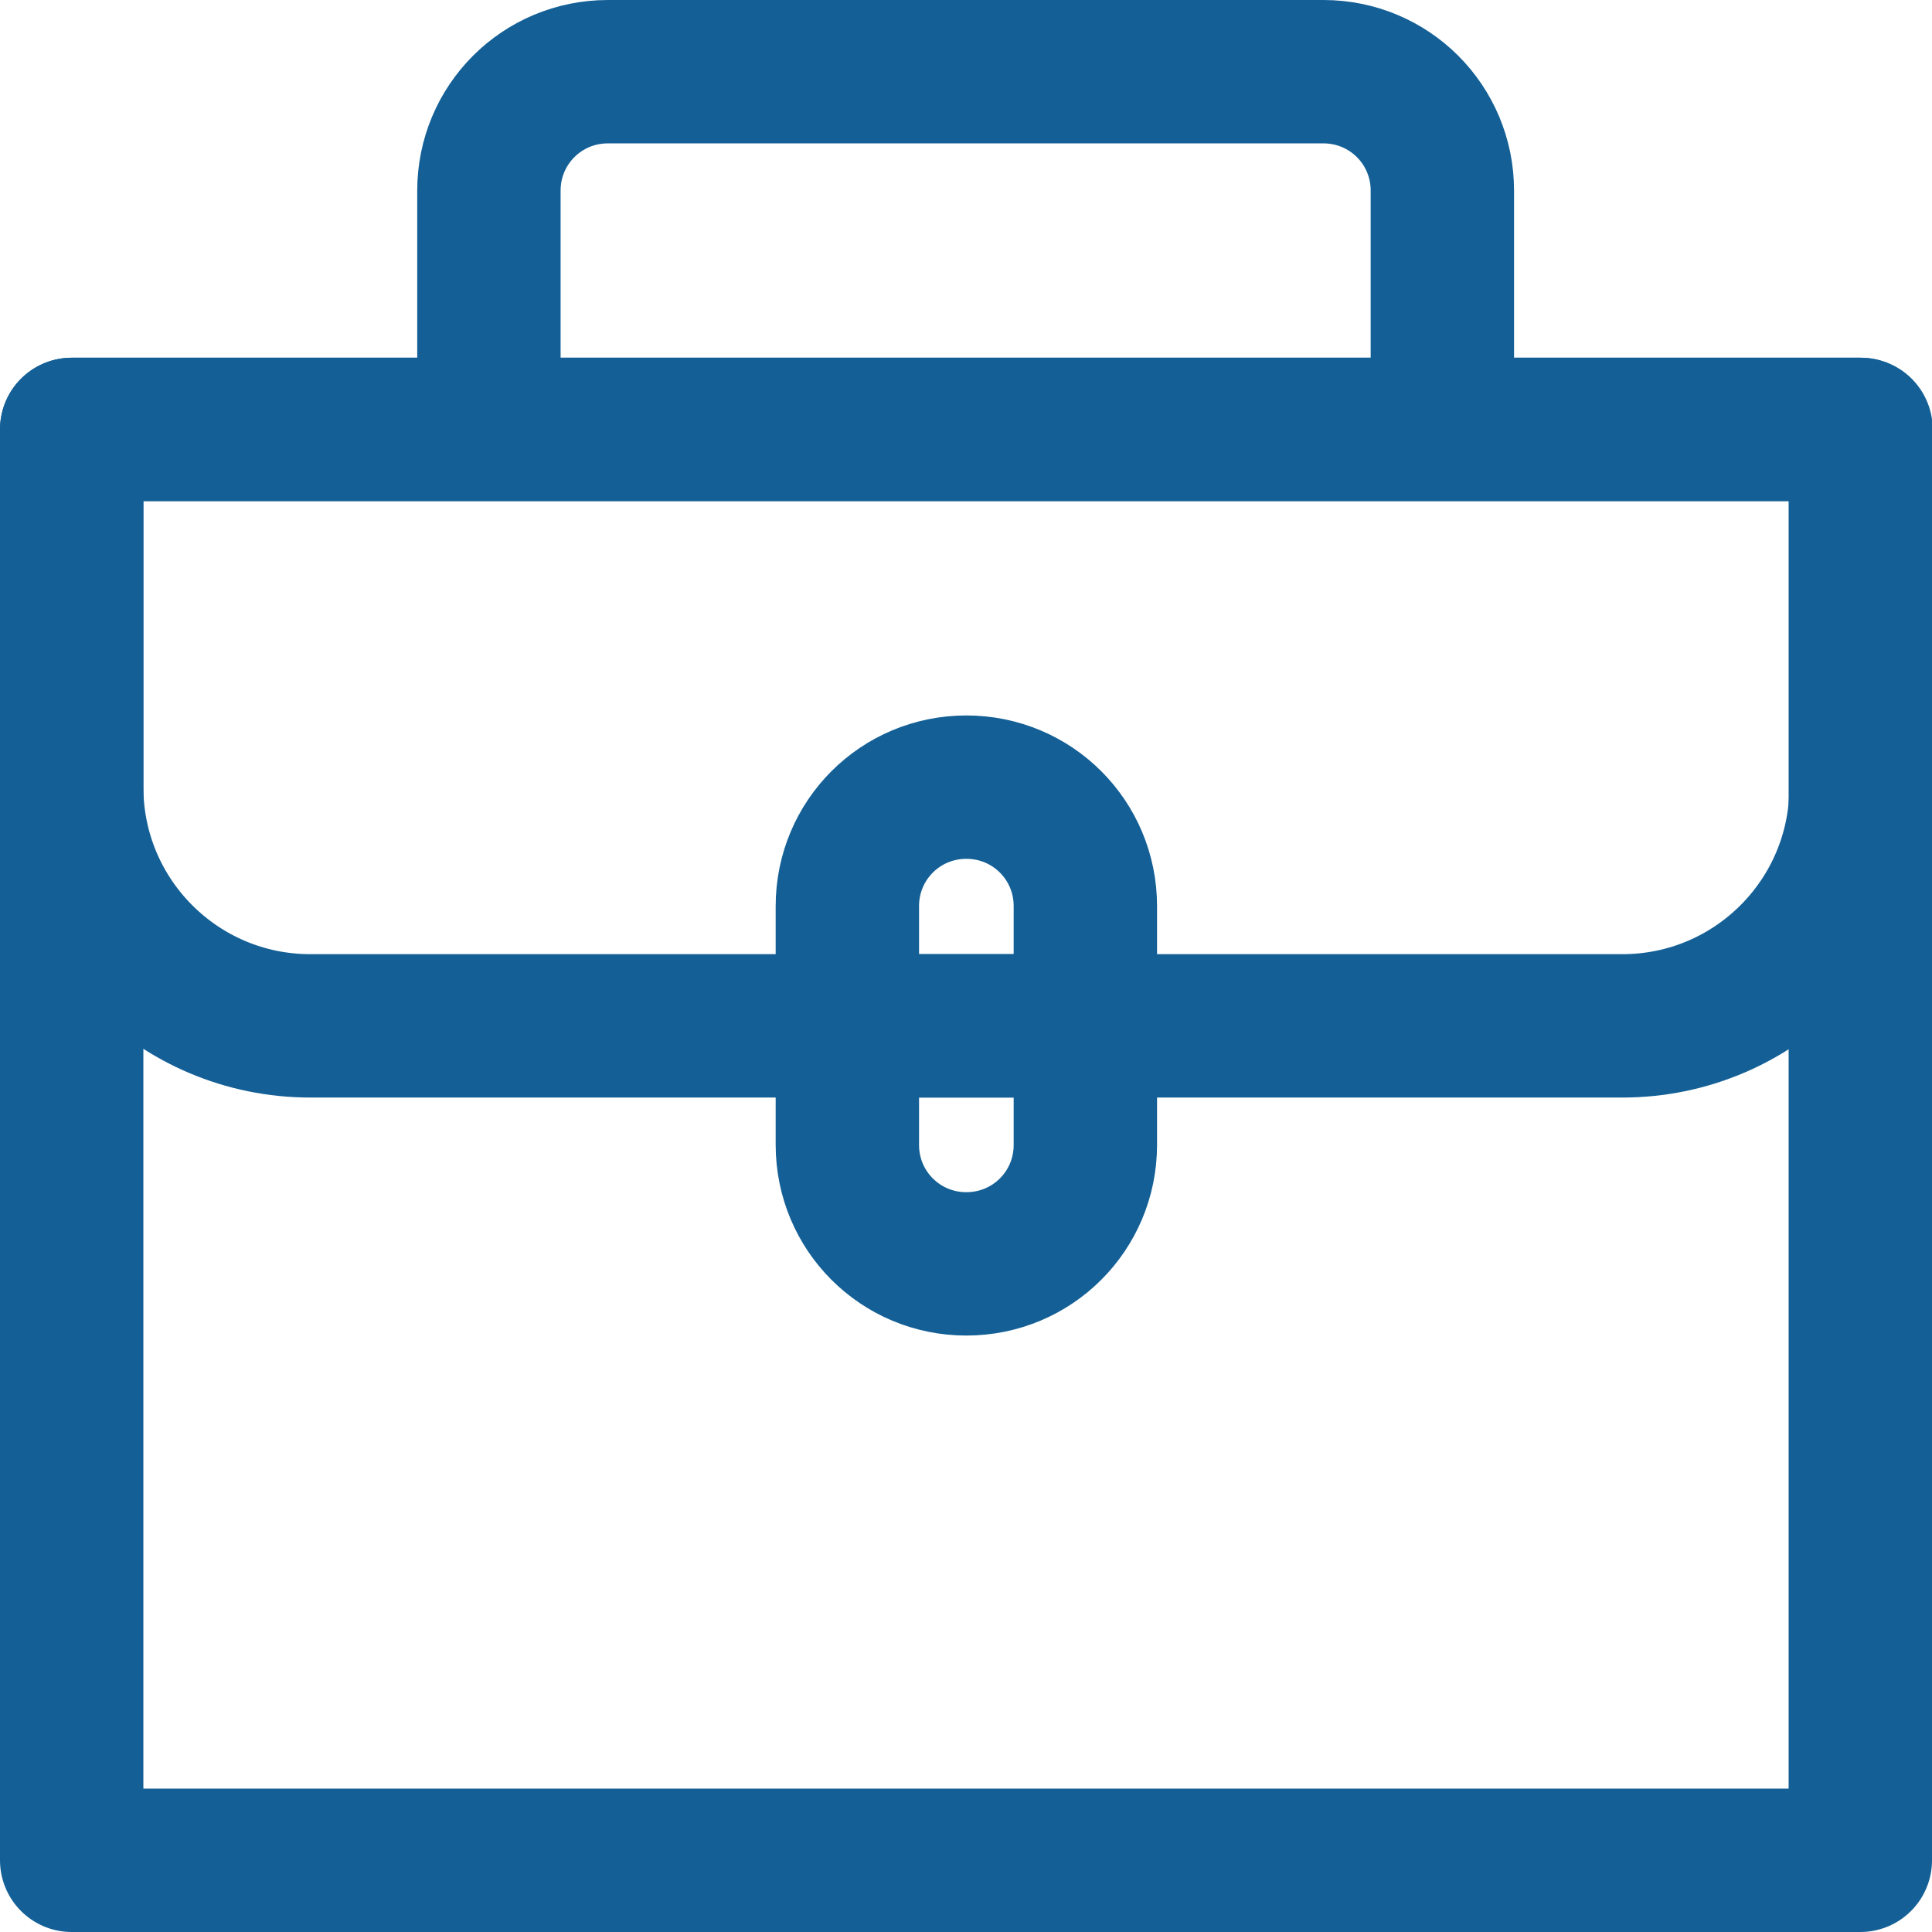
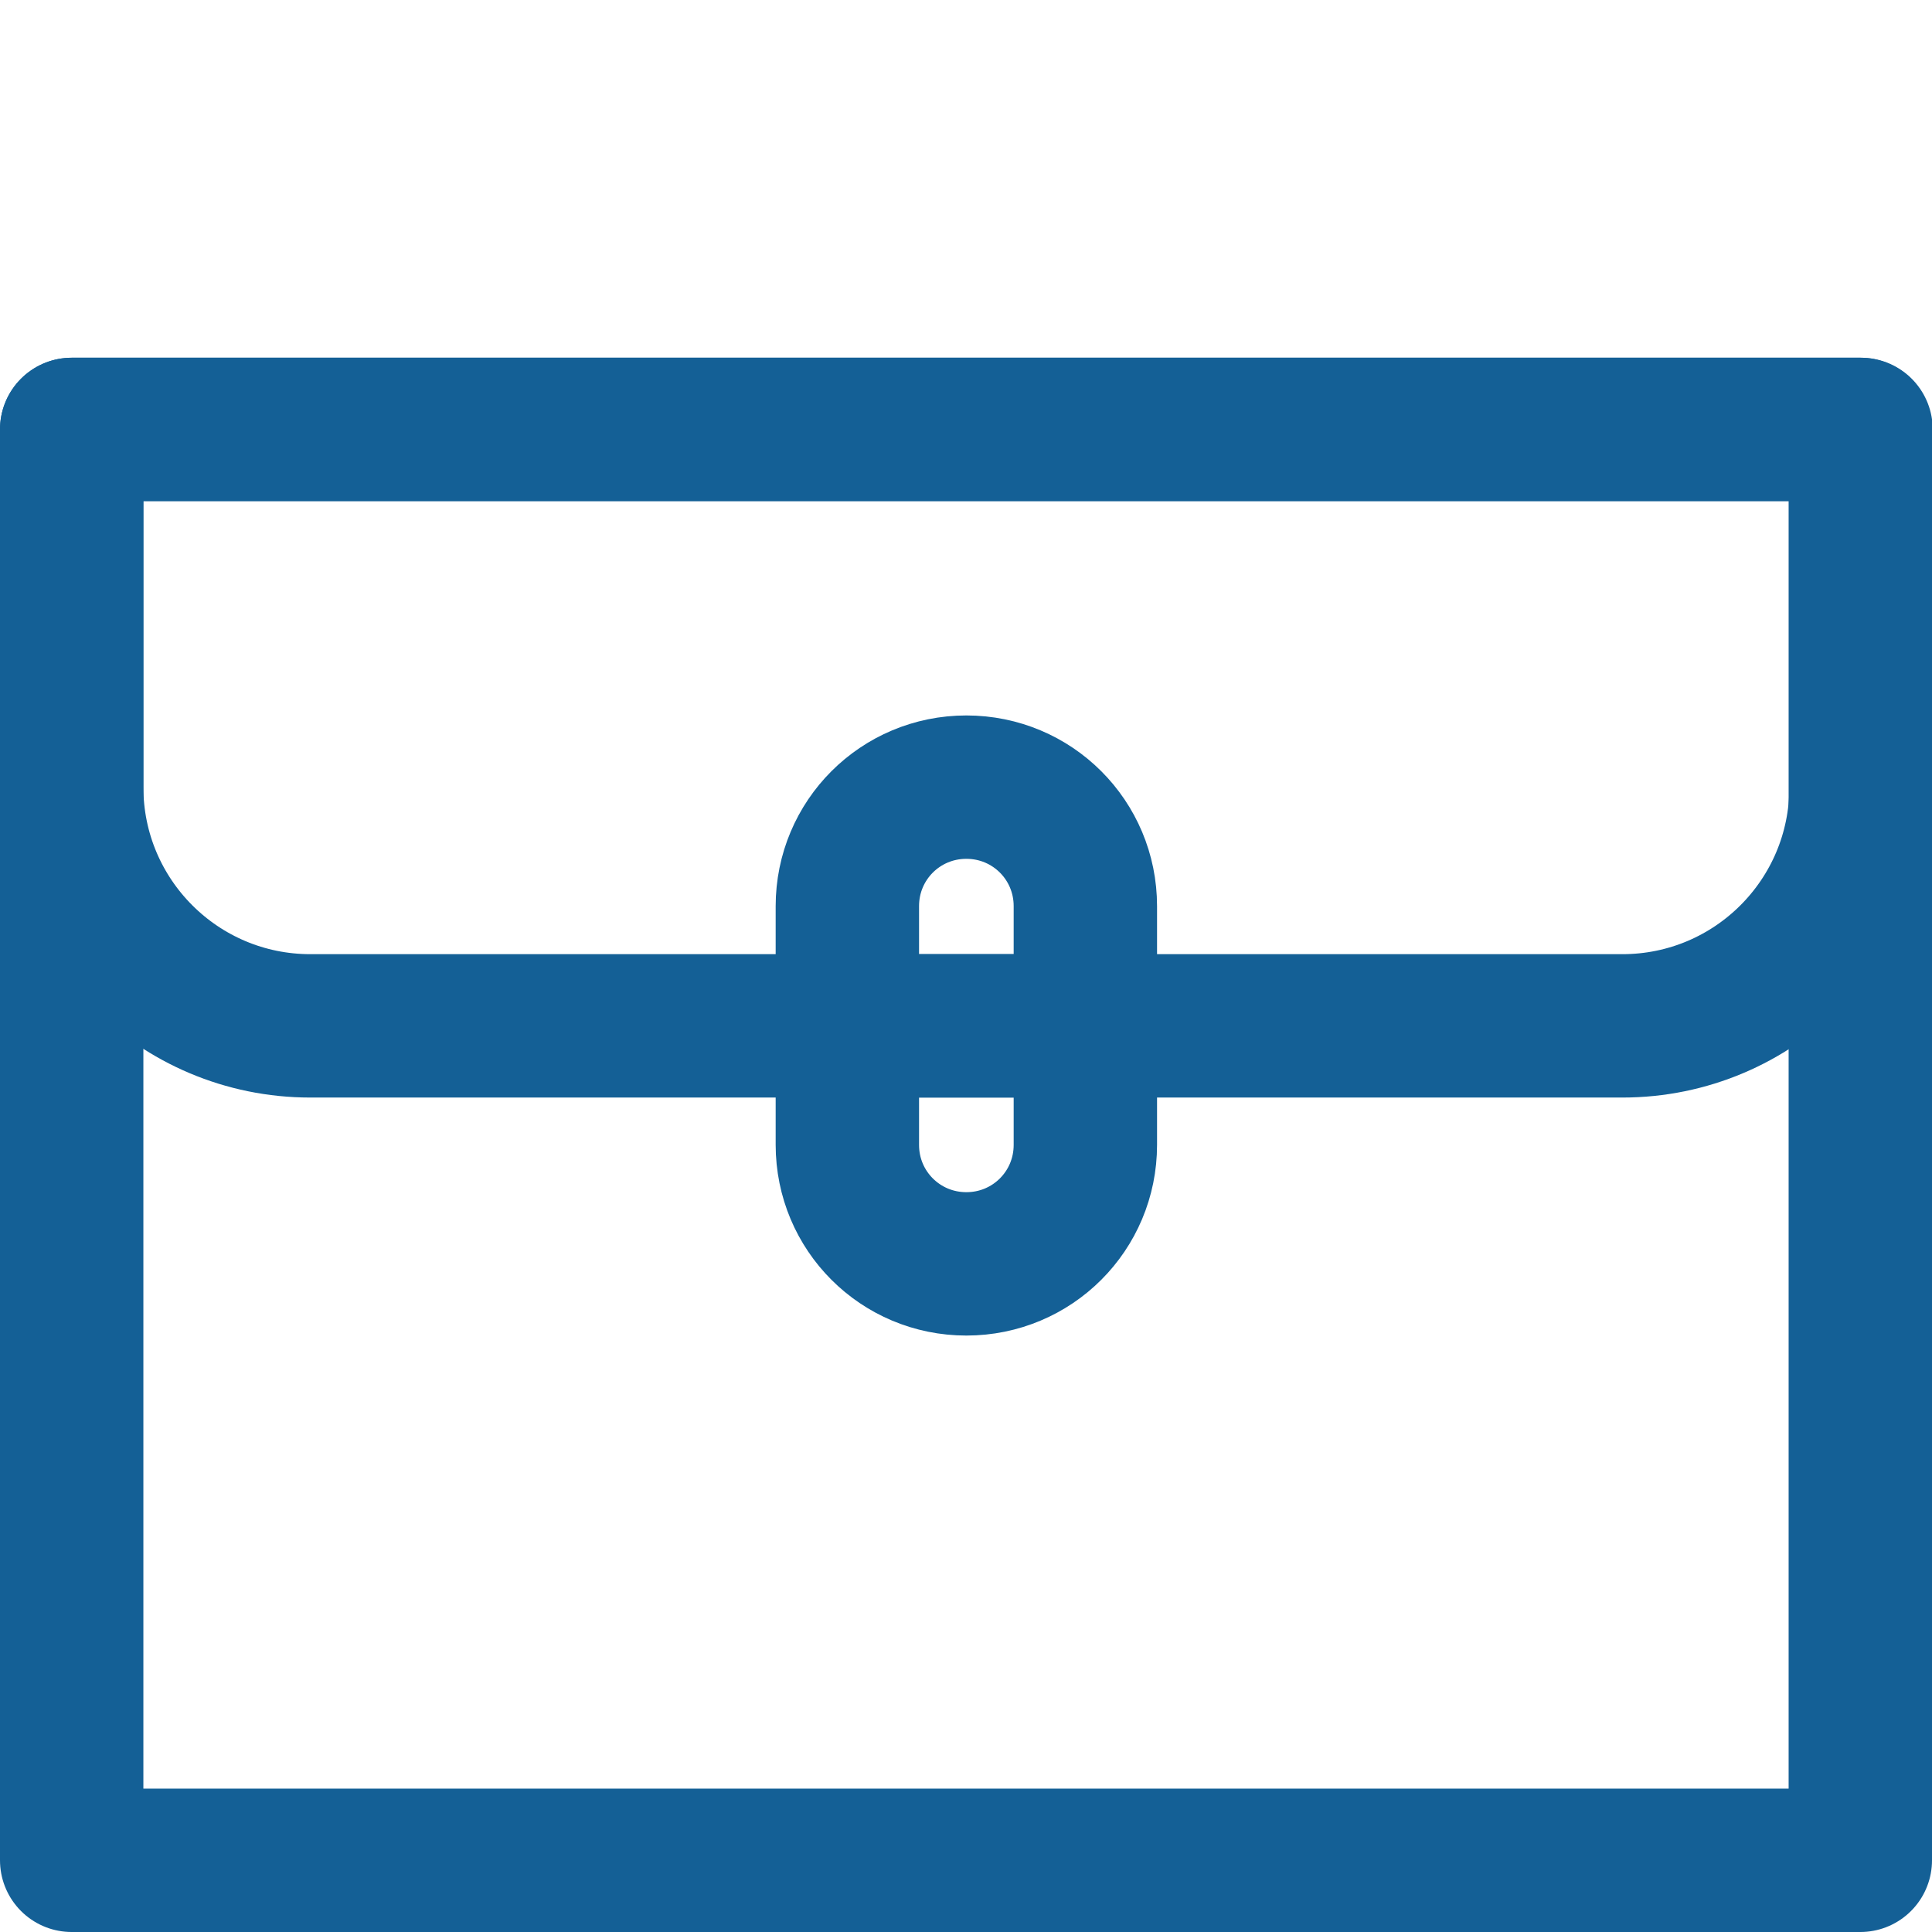
<svg xmlns="http://www.w3.org/2000/svg" id="katman_2" data-name="katman 2" viewBox="0 0 26.95 26.95">
  <defs>
    <style>
      .cls-1 {
        fill: none;
        stroke: #146096;
        stroke-linejoin: round;
        stroke-width: 2px;
      }
    </style>
  </defs>
  <g id="Editable-line">
    <g>
      <rect class="cls-1" x="1" y="5.99" width="24.95" height="19.96" />
      <path class="cls-1" d="M25.95,5.99H1v4.99c0,1.84,1.49,3.33,3.33,3.33h18.3c1.84,0,3.33-1.49,3.33-3.33v-4.99Z" />
-       <path class="cls-1" d="M6.82,5.99v-3.33c0-.92.74-1.66,1.66-1.66h9.98c.92,0,1.66.74,1.66,1.66v3.33" />
      <path class="cls-1" d="M13.48,17.63h0c-.92,0-1.66-.74-1.66-1.66v-3.33c0-.92.74-1.66,1.66-1.66h0c.92,0,1.66.74,1.66,1.66v3.33c0,.92-.74,1.66-1.66,1.66Z" />
      <line class="cls-1" x1="15.14" y1="14.31" x2="11.81" y2="14.31" />
    </g>
  </g>
</svg>